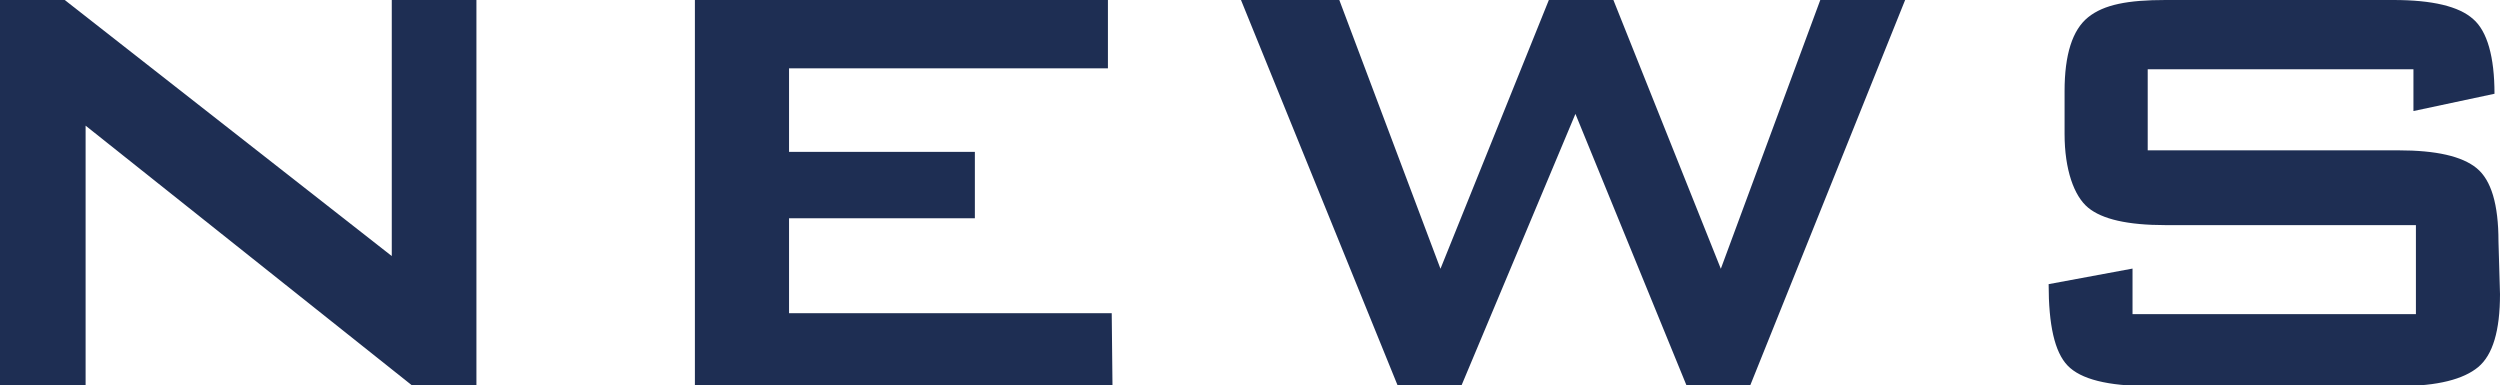
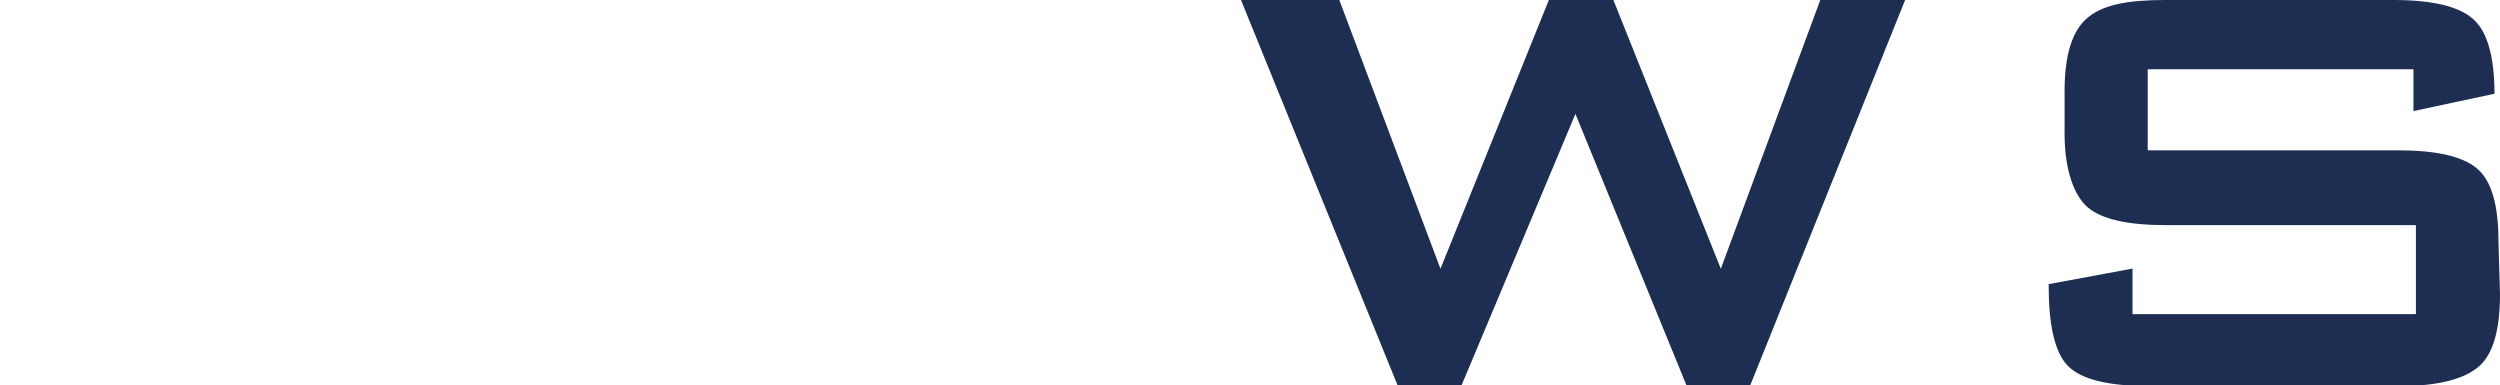
<svg xmlns="http://www.w3.org/2000/svg" viewBox="0 0 131.71 20.3">
  <defs>
    <style>.cls-1{fill:#1e2e53;}</style>
  </defs>
  <g id="レイヤー_2" data-name="レイヤー 2">
    <g id="レイヤー_1-2" data-name="レイヤー 1">
-       <path class="cls-1" d="M25.1,20.3H21.7L4.51,6.62V20.3H0V0H3.41L20.64,13.49V0H25.1Z" />
-       <path class="cls-1" d="M58.61,20.3h-22V0H58.37V3.6H41.57V8h9.79v3.5H41.57v5h17Z" />
      <path class="cls-1" d="M100.37,0,92.21,20.3H88.85L83,6,77,20.3H73.63L65.38,0h5.18l5.33,14.16L81.6,0H85l5.66,14.16L95.9,0Z" />
      <path class="cls-1" d="M131.71,15.5c0,1.92-.38,3.2-1.15,3.84s-2.14,1-4.13,1h-13.2c-2.18,0-3.61-.36-4.3-1.08s-1-2.15-1-4.29l4.42-.82v2.4h14.93V11.86H114.09c-2,0-3.34-.31-4.08-.92s-1.24-2-1.24-3.88V4.8c0-1.92.41-3.22,1.24-3.89s2.1-.91,4.08-.91h12q3.08,0,4.2,1c.75.64,1.13,2,1.13,3.94l-4.27.91V3.65h-14V7.92h13.2c2,0,3.36.31,4.13.94s1.15,1.91,1.15,3.86Z" />
    </g>
  </g>
</svg>